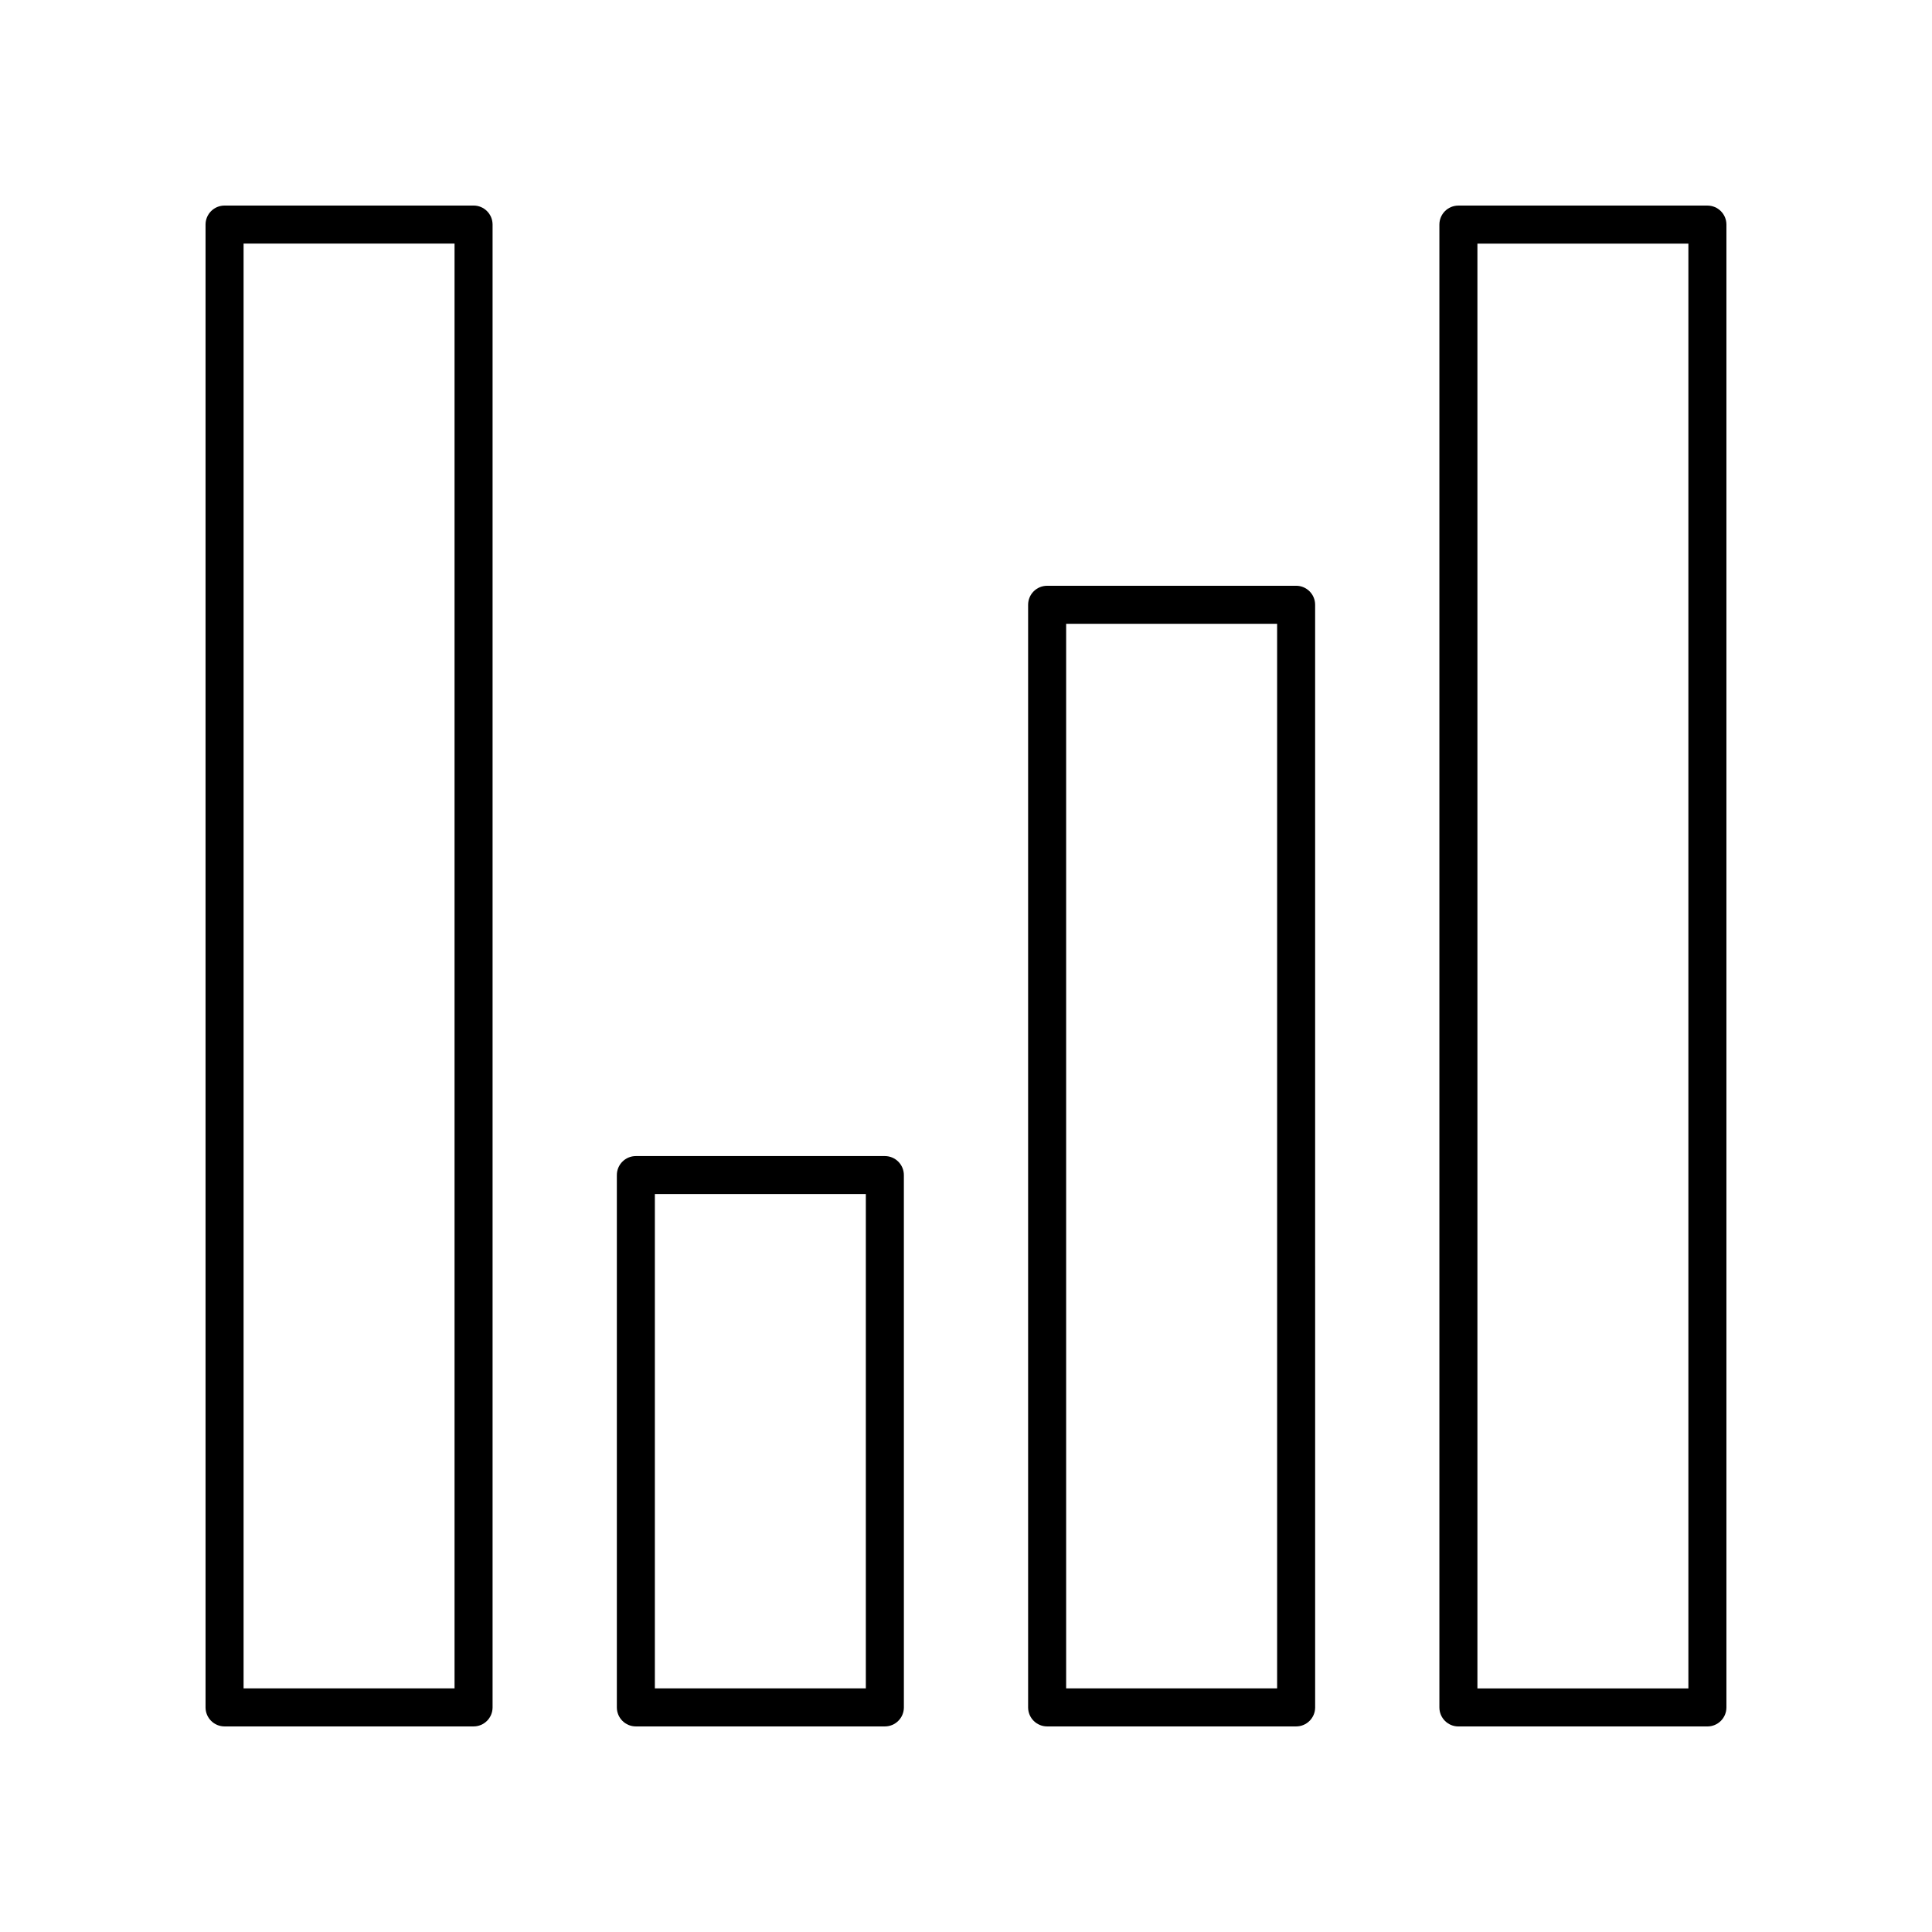
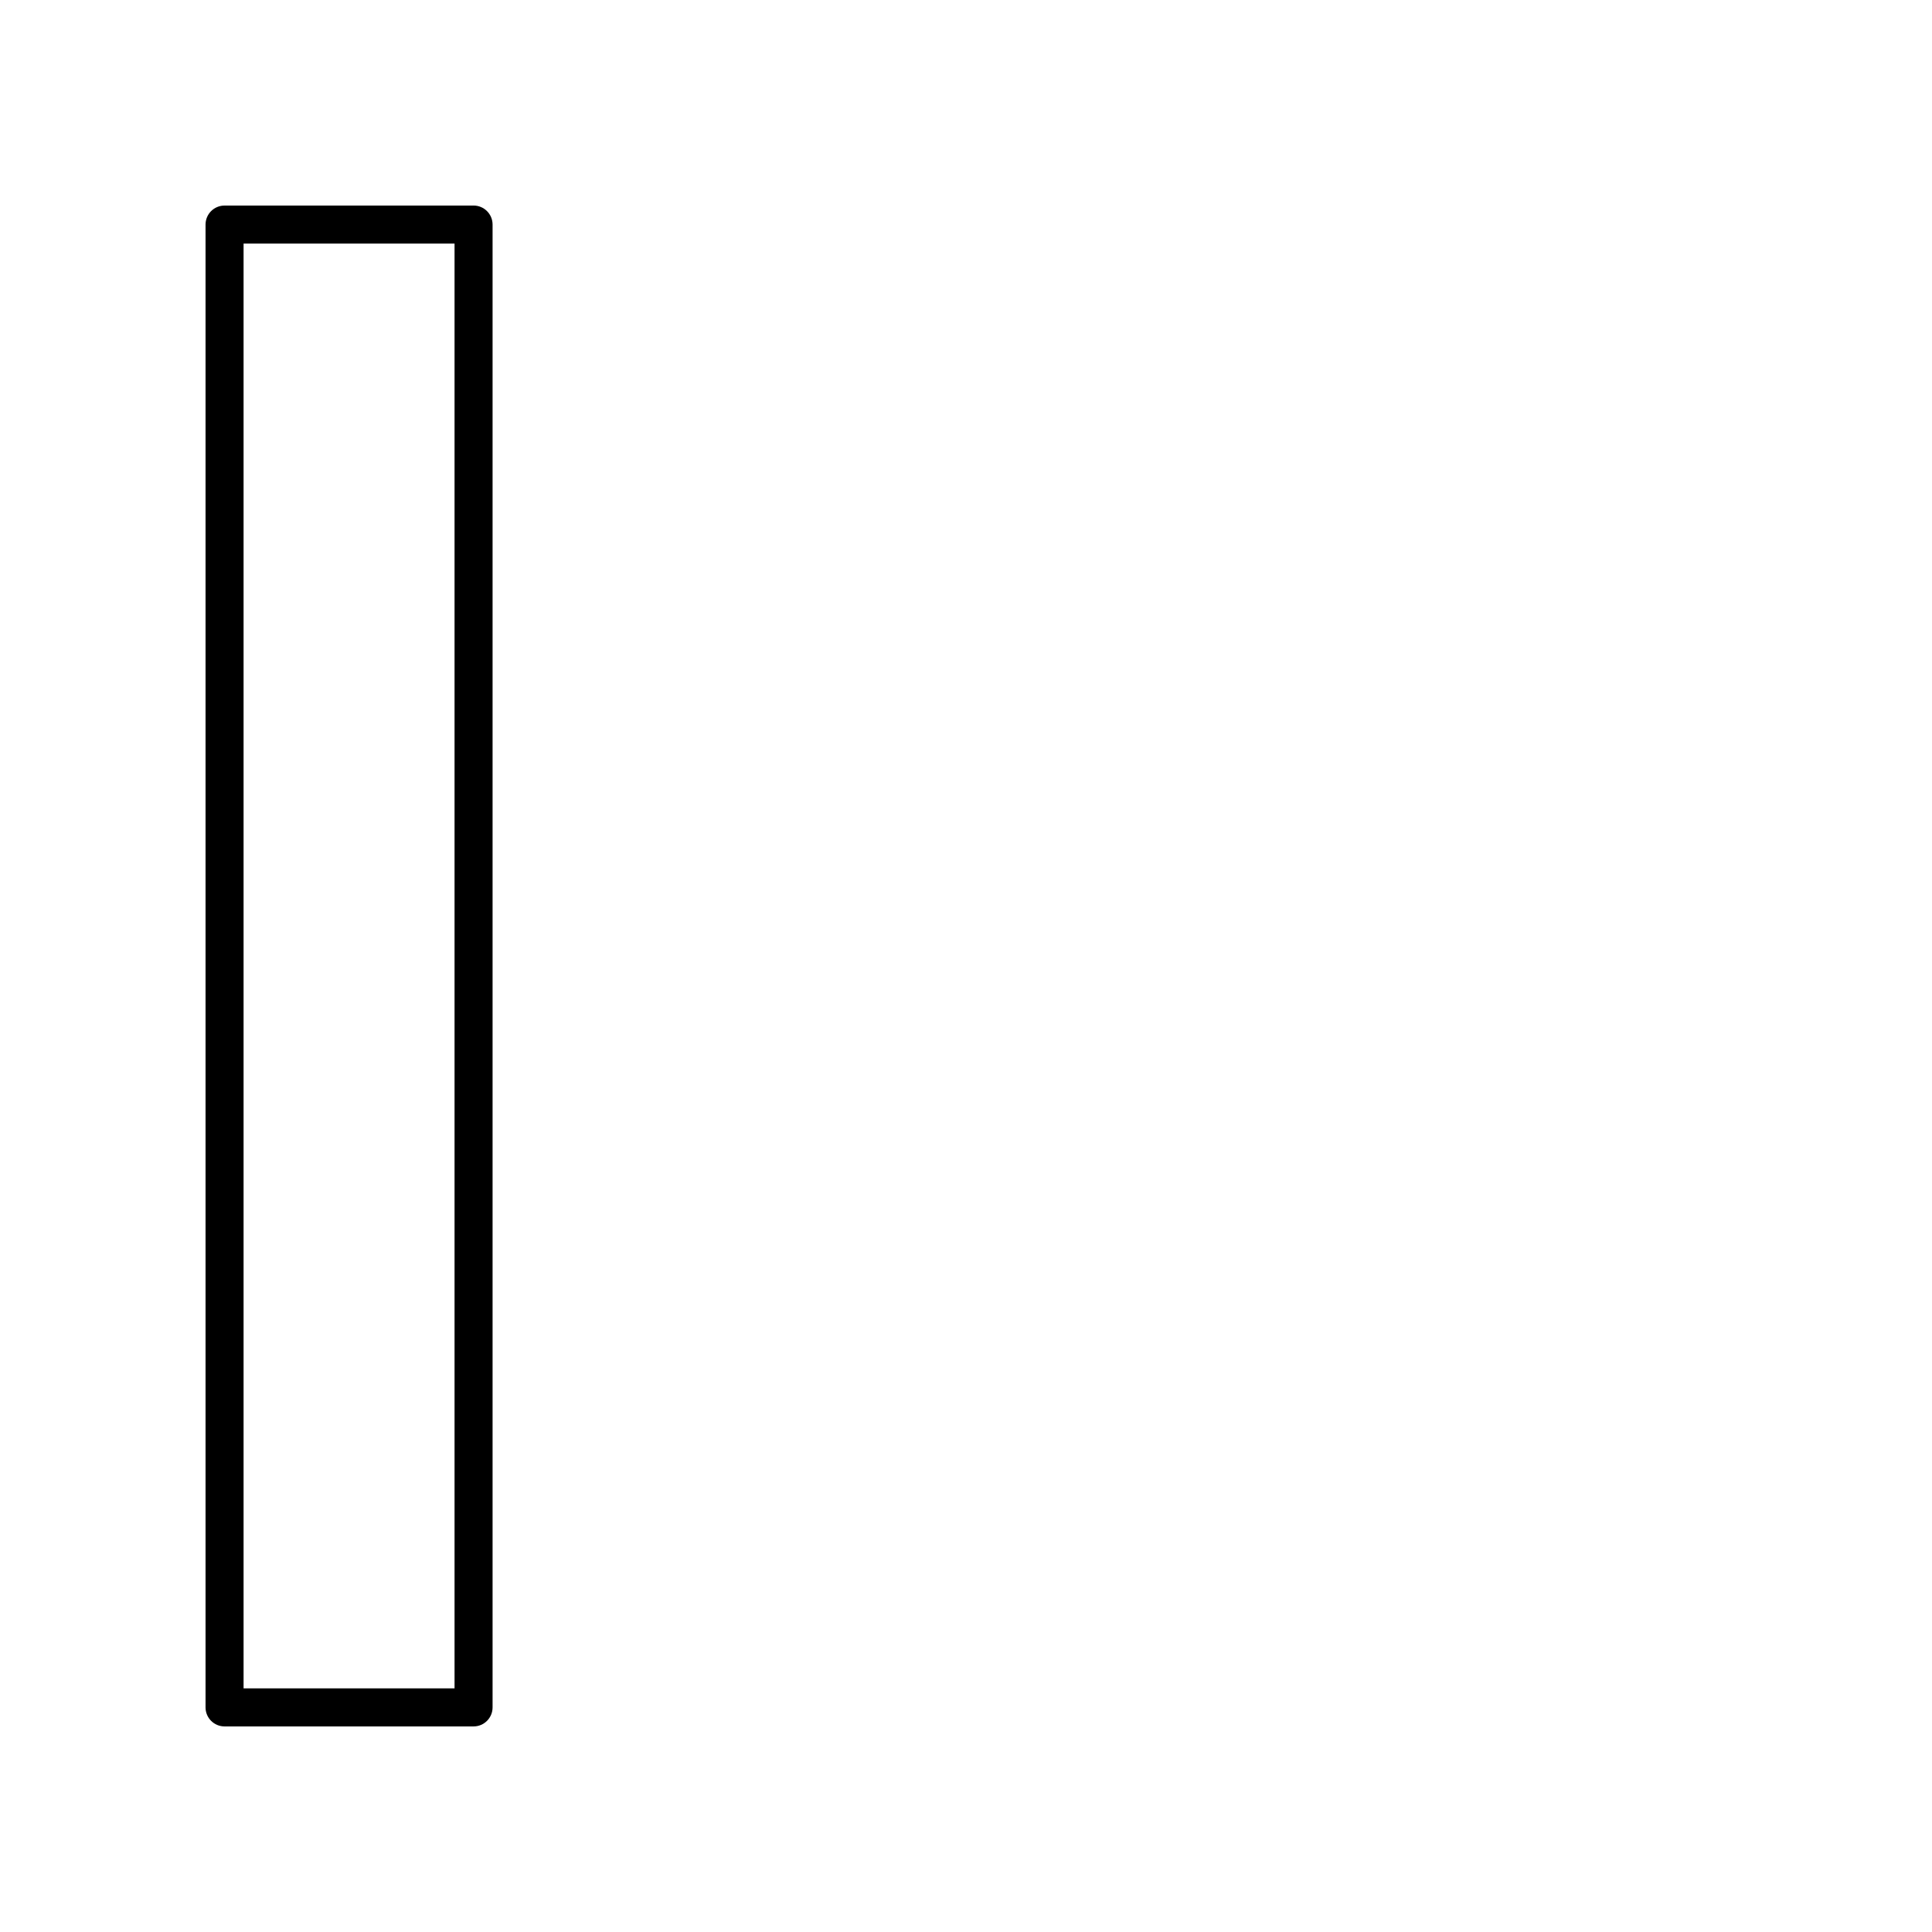
<svg xmlns="http://www.w3.org/2000/svg" fill="#000000" width="800px" height="800px" version="1.1" viewBox="144 144 512 512">
  <g>
    <path d="m203.51 601.52h65.988c2.785 0 5.039-2.254 5.039-5.039v-392.97c0-2.781-2.254-5.039-5.039-5.039l-65.988 0.004c-2.785 0-5.039 2.254-5.039 5.039v392.97c0.004 2.777 2.254 5.035 5.039 5.035zm5.039-392.97h55.91v382.89h-55.91z" />
-     <path d="m312.51 601.52h65.988c2.785 0 5.039-2.254 5.039-5.039l-0.004-141.07c0-2.781-2.254-5.039-5.039-5.039h-65.984c-2.785 0-5.039 2.254-5.039 5.039v141.07c0 2.781 2.254 5.039 5.039 5.039zm5.035-141.07h55.91v130.99l-55.91-0.004z" />
-     <path d="m421.5 601.52h65.988c2.785 0 5.039-2.254 5.039-5.039l-0.004-292.21c0-2.781-2.254-5.039-5.039-5.039l-65.984 0.004c-2.785 0-5.039 2.254-5.039 5.039v292.21c0 2.777 2.254 5.035 5.039 5.035zm5.039-292.21h55.91v282.13h-55.91z" />
-     <path d="m596.48 198.48h-65.988c-2.785 0-5.039 2.254-5.039 5.039v392.97c0 2.781 2.254 5.039 5.039 5.039l65.988-0.004c2.785 0 5.039-2.254 5.039-5.039v-392.97c0-2.781-2.254-5.035-5.039-5.035zm-5.039 392.97h-55.91v-382.89h55.91z" />
  </g>
</svg>